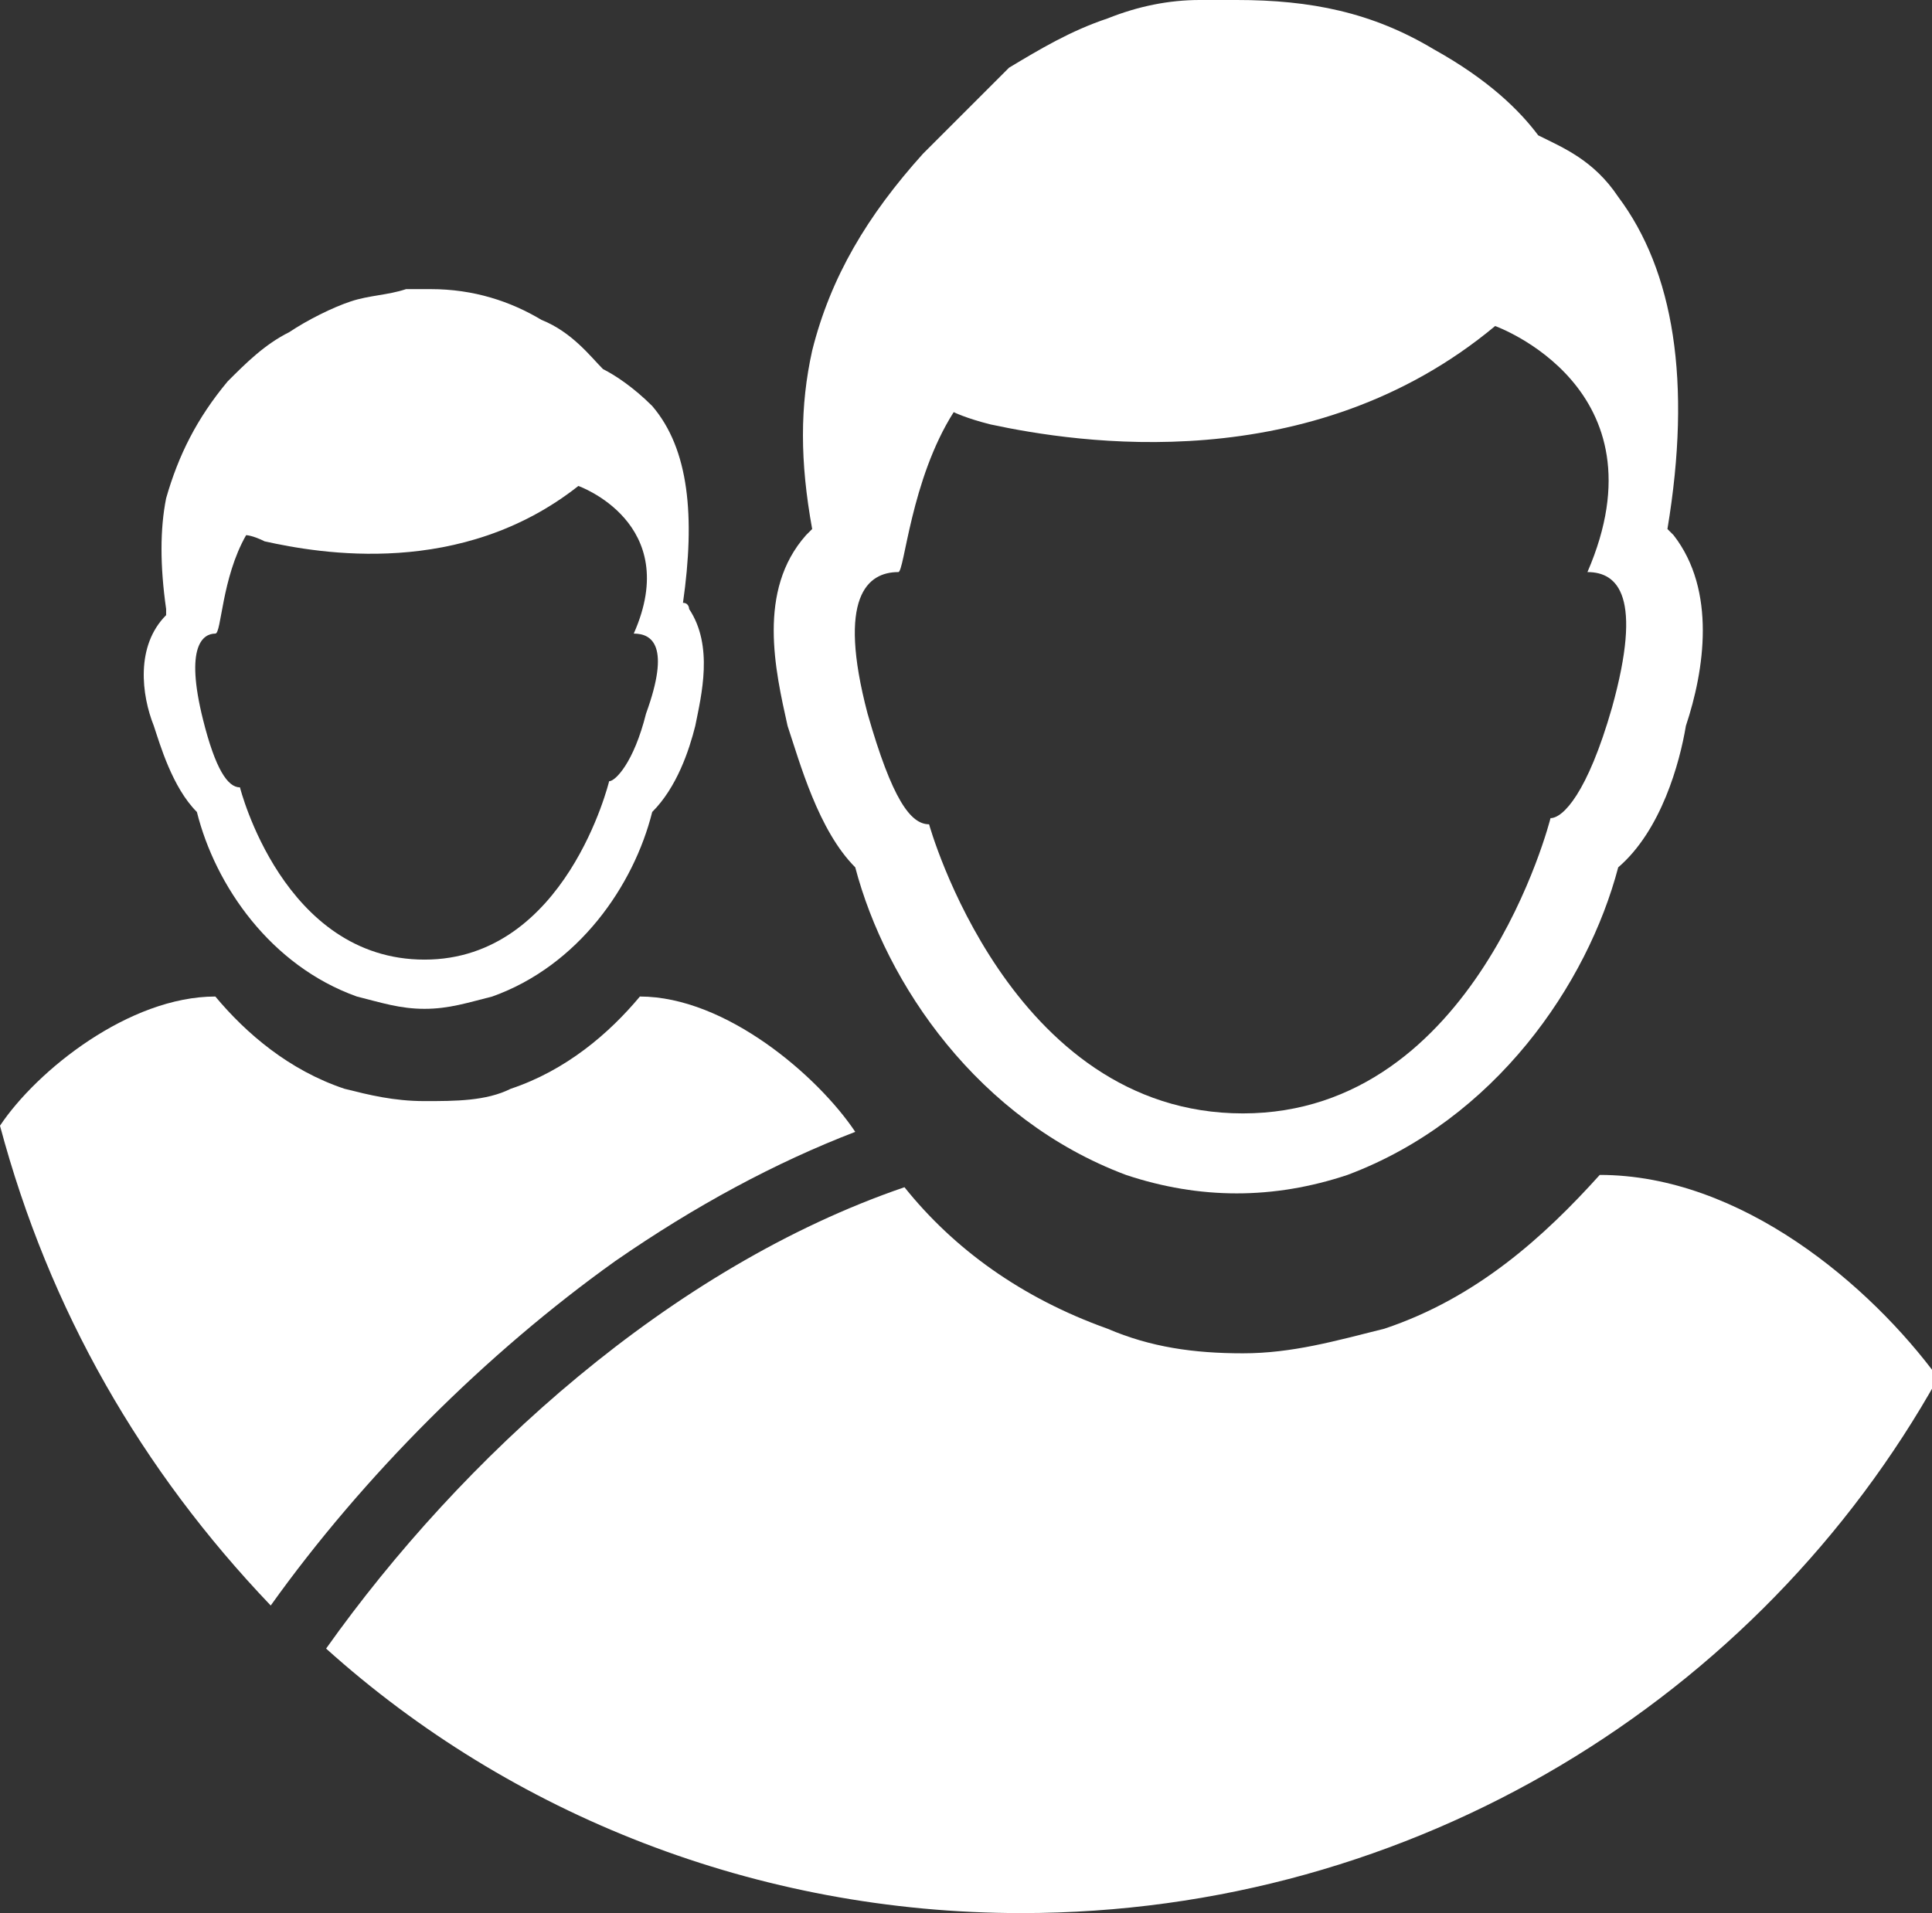
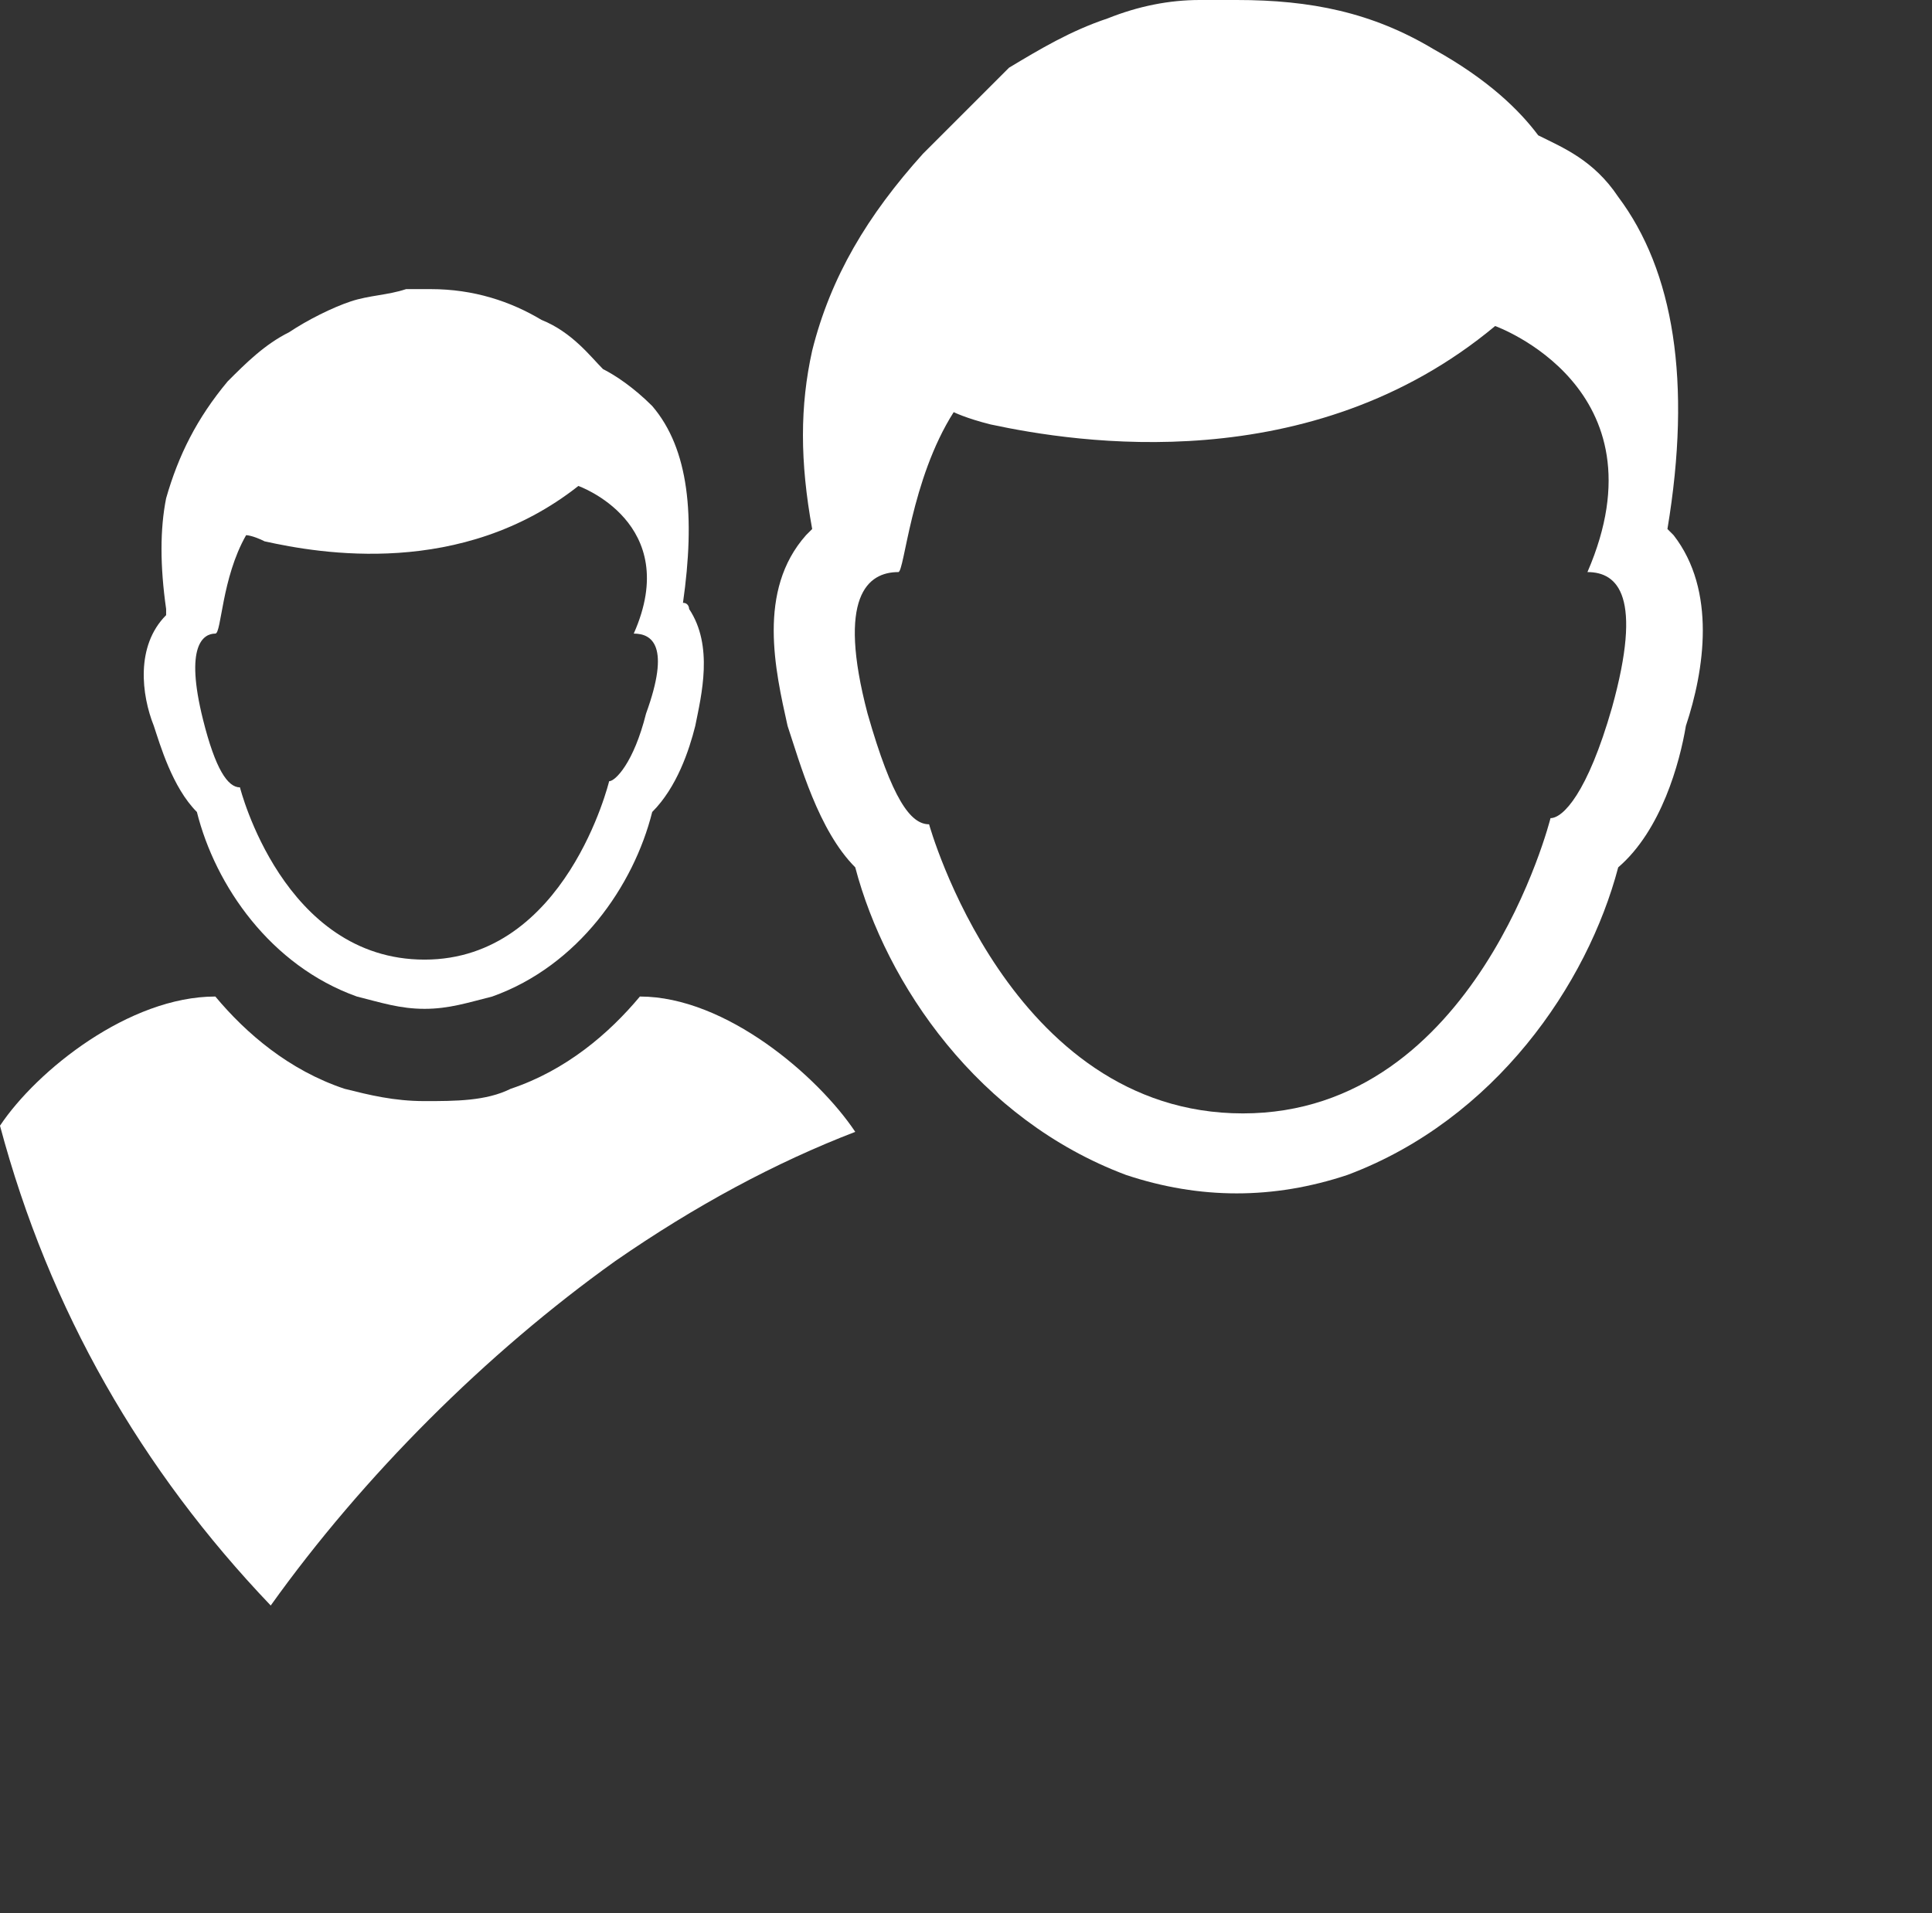
<svg xmlns="http://www.w3.org/2000/svg" id="Layer_1" x="0px" y="0px" viewBox="0 0 31.4 31.1" style="enable-background:new 0 0 31.4 31.1;" xml:space="preserve">
  <rect x="0" y="0" width="31.4" height="31.1" fill="#333333" stroke="none" />
  <style type="text/css">
	.st0{fill:#FFFFFF;}
</style>
  <g>
    <path class="st0" d="M3.5,10.3L3.5,10.3c0.1,0,0.1-0.9,0.5-1.6c0,0,0.1,0,0.3,0.1C5.2,9,7.5,9.4,9.4,7.9c0,0,1.7,0.6,0.9,2.4   c0.3,0,0.6,0.2,0.2,1.3c-0.2,0.8-0.5,1.1-0.6,1.1c0,0-0.7,2.9-3,2.9s-3-2.8-3-2.8c-0.2,0-0.4-0.3-0.6-1.1C3,10.5,3.3,10.3,3.5,10.3    M2.5,11.8c0.1,0.3,0.3,1,0.7,1.4c0.3,1.2,1.2,2.5,2.6,3c0.4,0.1,0.7,0.2,1.1,0.2s0.7-0.1,1.1-0.2c1.4-0.5,2.3-1.8,2.6-3   c0.4-0.4,0.6-1,0.7-1.4c0.1-0.5,0.3-1.3-0.1-1.9c0,0,0-0.1-0.1-0.1c0.2-1.4,0.1-2.5-0.5-3.2c-0.3-0.3-0.6-0.5-0.8-0.6   c-0.2-0.2-0.5-0.6-1-0.8C8.3,4.9,7.7,4.7,7,4.7c-0.1,0-0.2,0-0.4,0C6.3,4.8,6,4.8,5.7,4.9C5.4,5,5,5.2,4.7,5.4   c-0.4,0.2-0.7,0.5-1,0.8C3.2,6.8,2.9,7.4,2.7,8.1c-0.1,0.5-0.1,1.1,0,1.8c0,0,0,0,0,0.1C2.2,10.5,2.3,11.3,2.5,11.8" />
    <path class="st0" d="M14.6,9.3L14.6,9.3c0.1,0,0.2-1.5,0.9-2.6c0,0,0.2,0.1,0.6,0.2c1.4,0.3,5.2,0.9,8.2-1.6c0,0,2.8,1,1.5,4   c0.5,0,0.9,0.4,0.4,2.2c-0.4,1.4-0.8,1.8-1,1.8c0,0-1.2,4.8-5,4.8c-3.8,0-5.1-4.7-5.1-4.7c-0.3,0-0.6-0.4-1-1.8   C13.6,9.7,14.1,9.3,14.6,9.3 M12.8,11.8c0.2,0.6,0.5,1.7,1.1,2.3c0.5,1.9,2,4.1,4.4,5c0.6,0.2,1.2,0.3,1.8,0.3   c0.6,0,1.2-0.1,1.8-0.3c2.4-0.9,3.9-3.1,4.4-5c0.7-0.6,1-1.7,1.1-2.3c0.3-0.9,0.5-2.2-0.2-3.1c0,0-0.1-0.1-0.1-0.1   c0.4-2.4,0.1-4.2-0.8-5.4c-0.4-0.6-0.9-0.8-1.3-1c-0.3-0.4-0.8-0.9-1.7-1.4c-1-0.6-2-0.8-3.2-0.8c-0.2,0-0.4,0-0.6,0   c-0.5,0-1,0.1-1.5,0.3c-0.6,0.2-1.1,0.5-1.6,0.8C16,1.5,15.5,2,15,2.5c-0.9,1-1.5,2-1.8,3.2c-0.2,0.9-0.2,1.8,0,2.9   c0,0-0.1,0.1-0.1,0.1C12.3,9.6,12.6,10.9,12.8,11.8" />
    <path class="st0" d="M10,20.5c1.3-0.9,2.6-1.6,3.9-2.1l0,0c-0.6-0.9-2.1-2.2-3.5-2.2c-0.5,0.6-1.2,1.2-2.1,1.5   c-0.4,0.2-0.9,0.2-1.4,0.2c-0.5,0-0.9-0.1-1.3-0.2c0,0,0,0,0,0c-0.9-0.3-1.6-0.9-2.1-1.5c-1.4,0-2.9,1.2-3.5,2.1   c0.8,3,2.3,5.6,4.4,7.8C5.9,24,7.9,22,10,20.5" />
-     <path class="st0" d="M26,19.1c-0.9,1-2,2-3.5,2.5C21.7,21.8,21,22,20.2,22c-0.8,0-1.5-0.1-2.2-0.4c-1.4-0.5-2.5-1.3-3.3-2.3   c-3.8,1.3-7.2,4.4-9.4,7.5c3,2.7,7,4.3,11.3,4.3c6.4,0,12-3.5,14.9-8.7C30.4,20.9,28.3,19.1,26,19.1" />
  </g>
</svg>